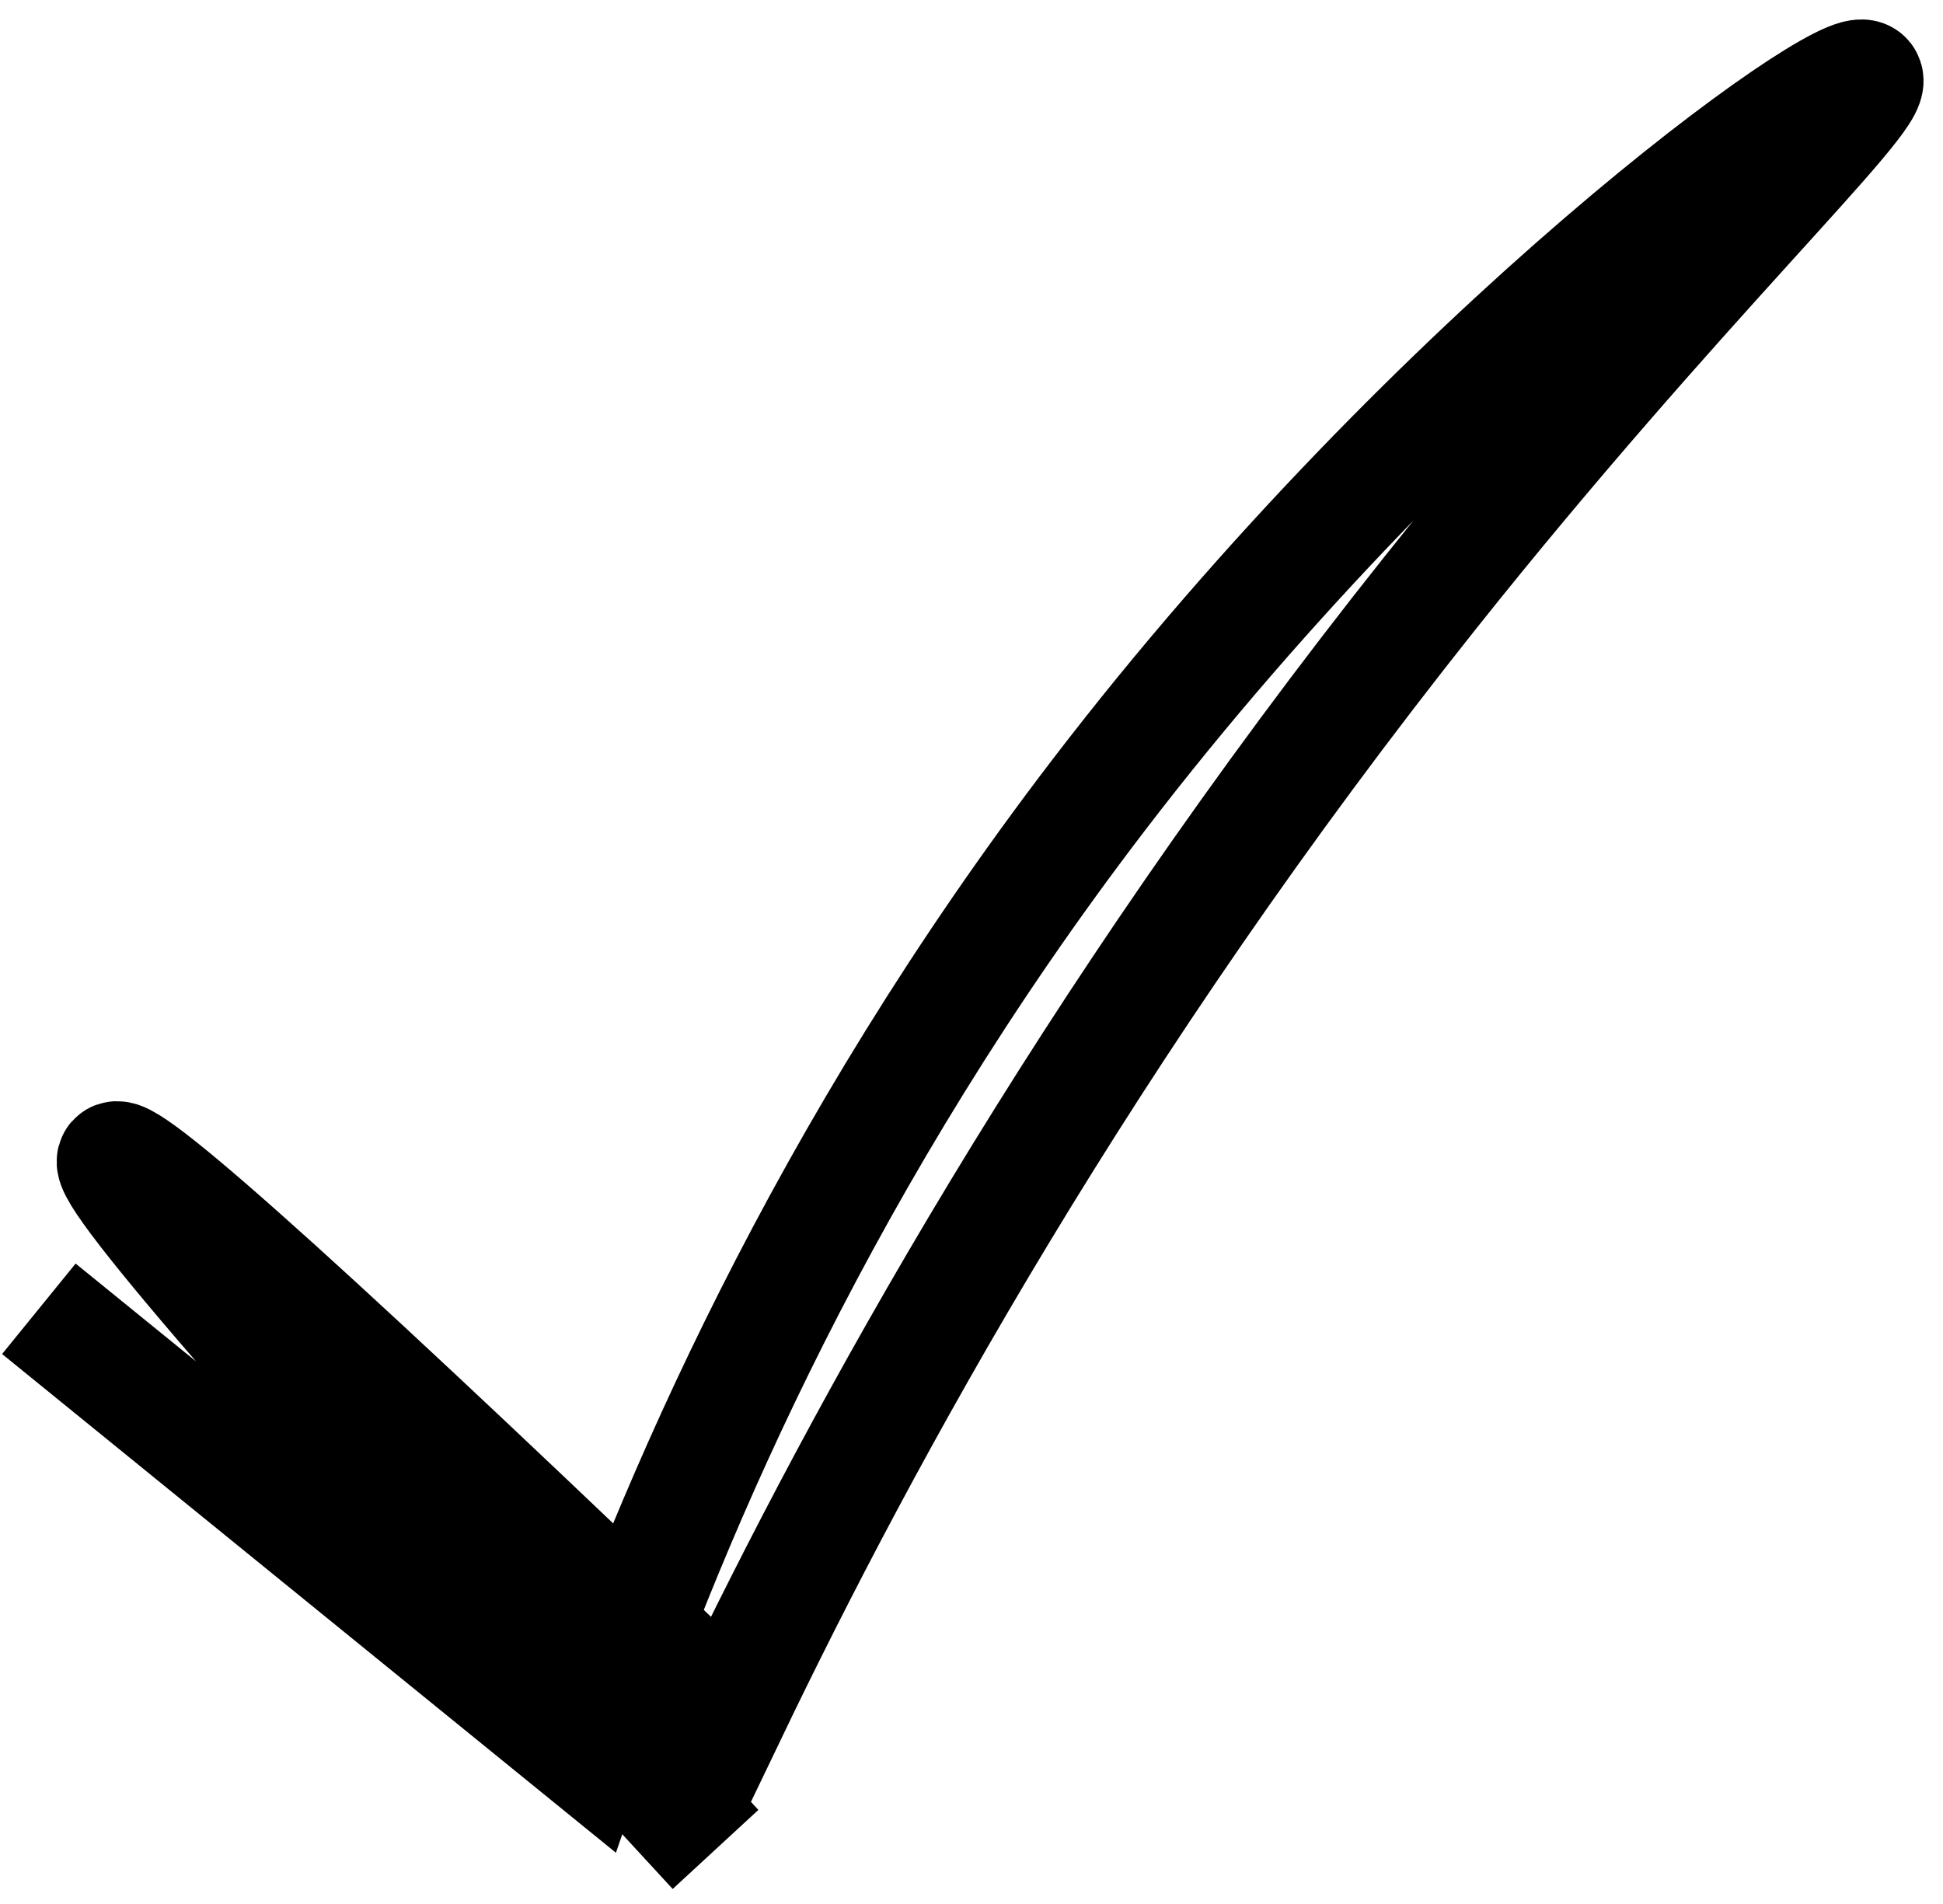
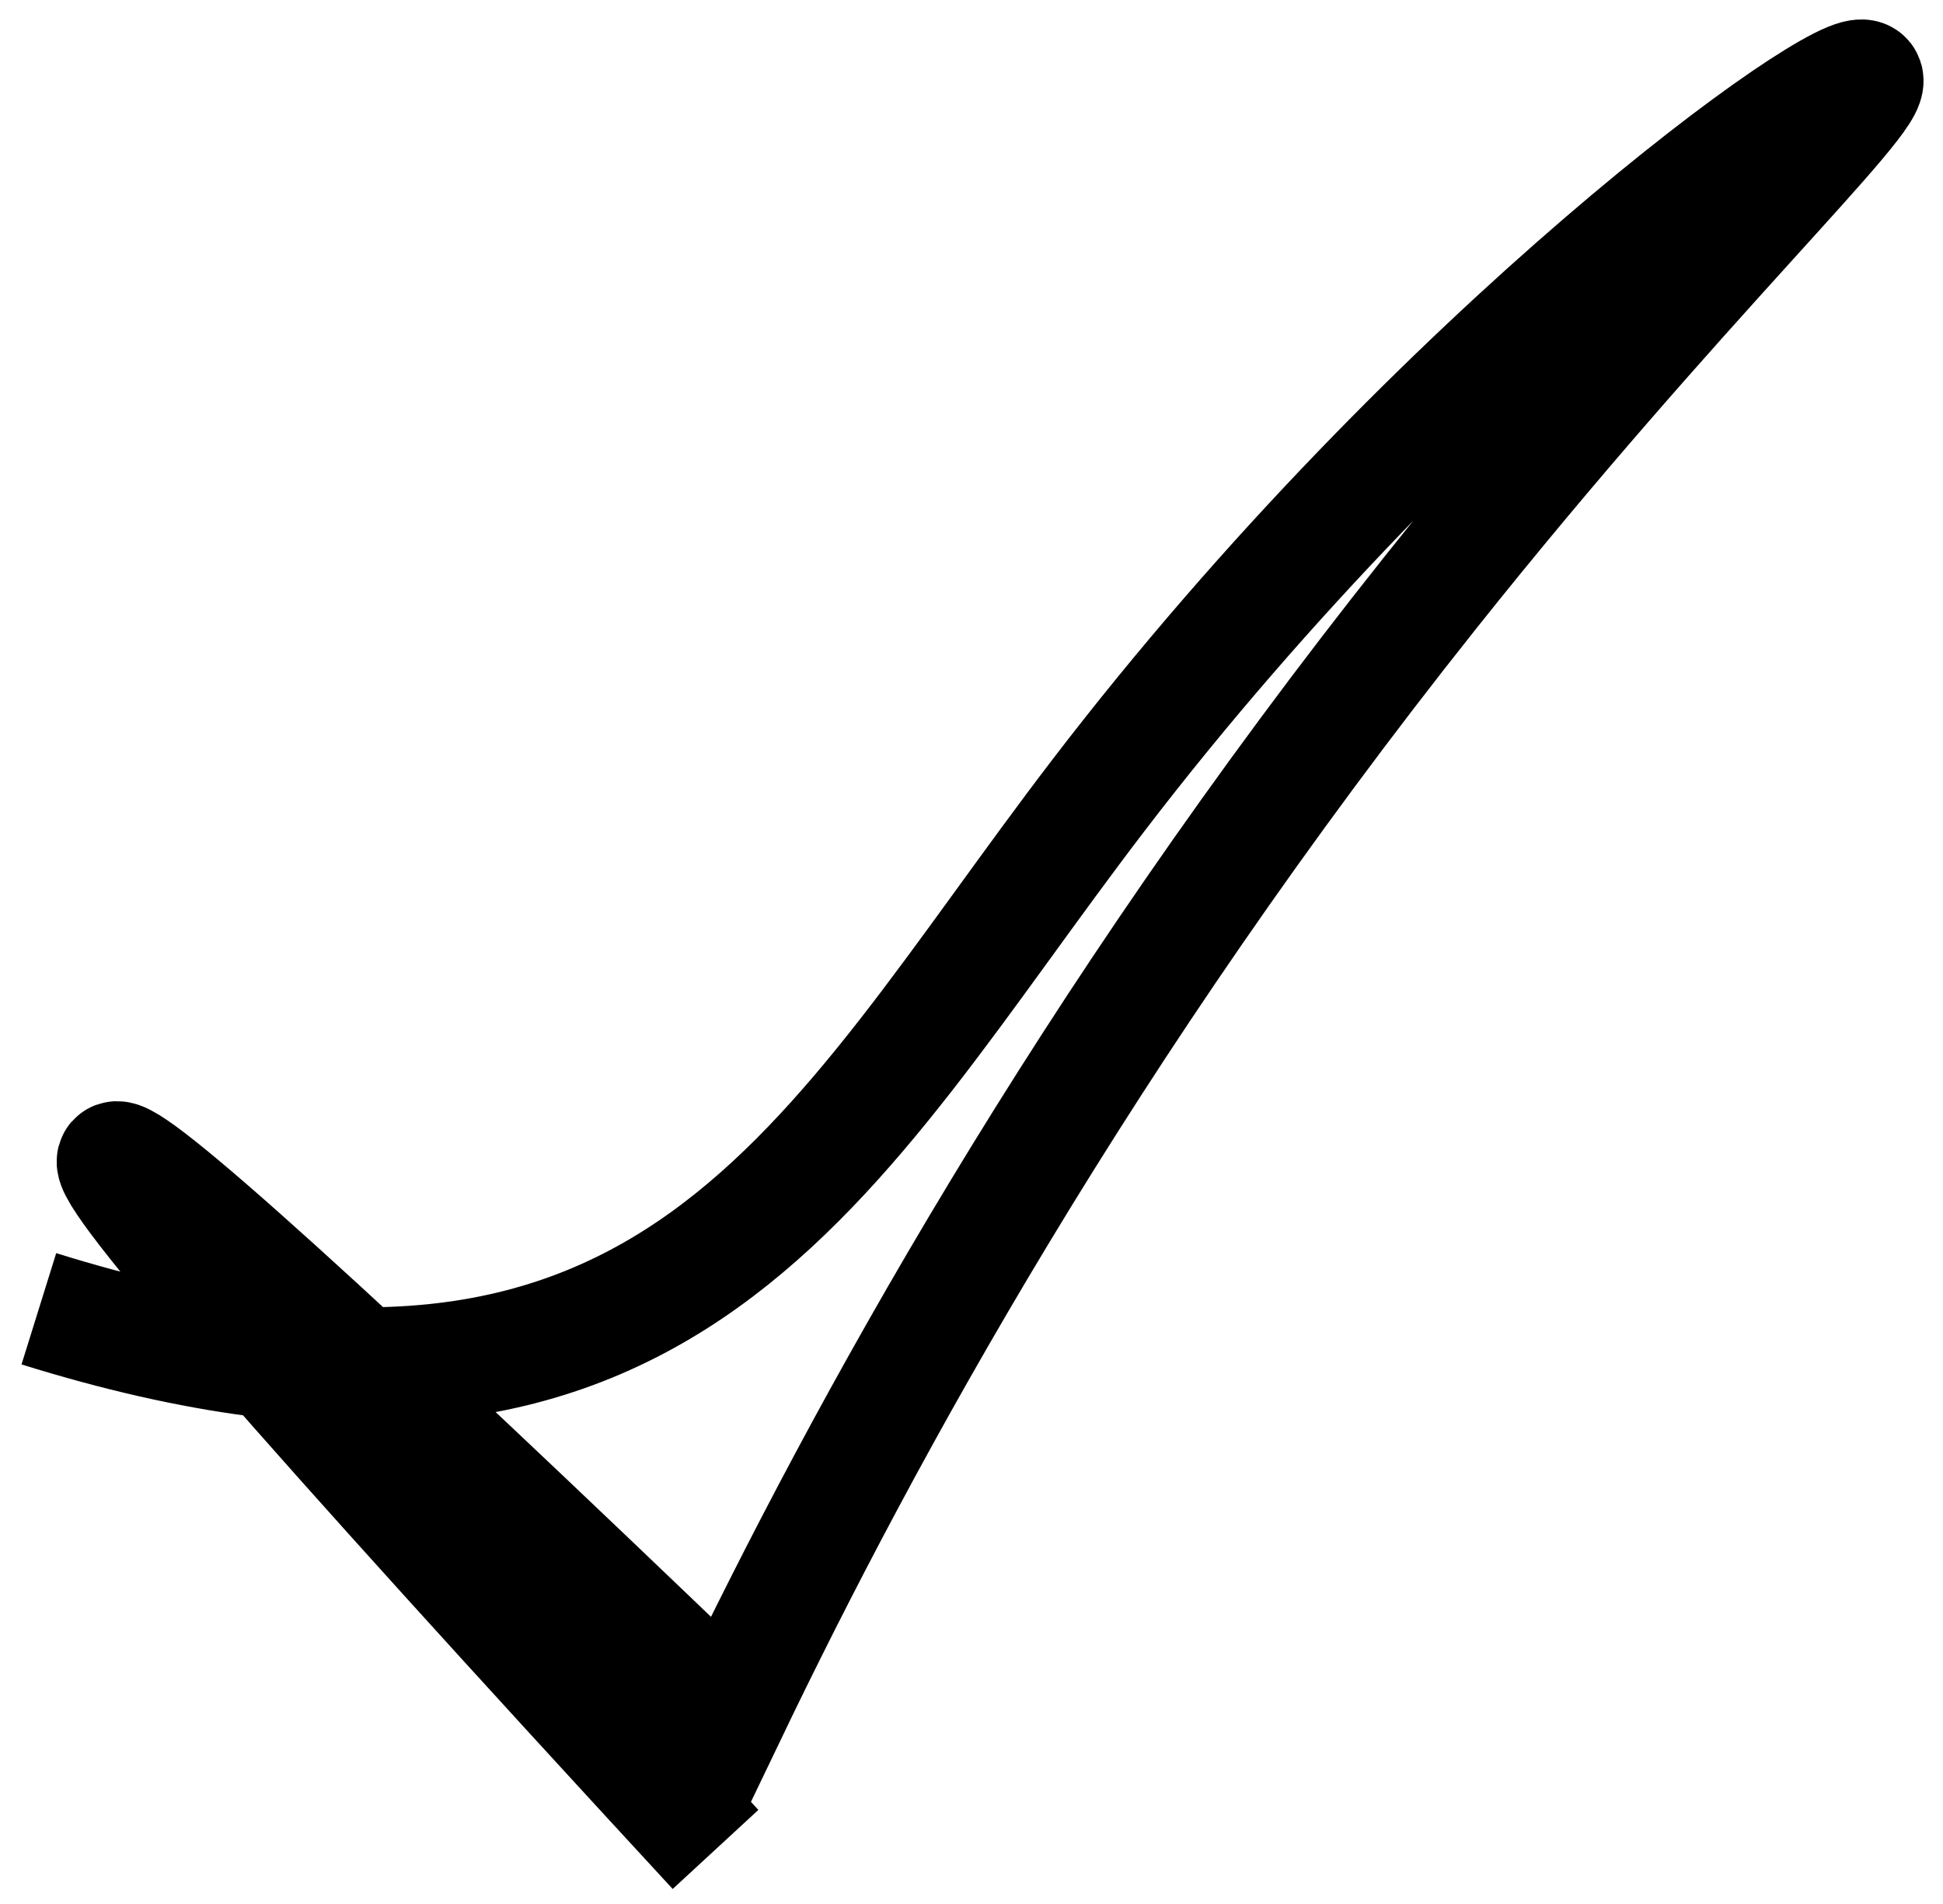
<svg xmlns="http://www.w3.org/2000/svg" viewBox="0 0 50 49" fill="none">
-   <path d="M1 33.682C5.708 37.508 10.42 41.334 15.128 45.161C17.319 38.767 21.219 29.678 28.27 20.464C37.016 9.037 47.51 1.482 47.983 2.028C48.335 2.435 43.147 7.287 36.812 15.246C27.902 26.443 22.208 36.892 18.742 44.117C8.521 34.287 3.264 29.535 2.971 29.855C2.666 30.193 7.811 36.106 18.413 47.596" stroke="currentColor" stroke-width="3" stroke-miterlimit="10" />
+   <path d="M1 33.682C17.319 38.767 21.219 29.678 28.27 20.464C37.016 9.037 47.51 1.482 47.983 2.028C48.335 2.435 43.147 7.287 36.812 15.246C27.902 26.443 22.208 36.892 18.742 44.117C8.521 34.287 3.264 29.535 2.971 29.855C2.666 30.193 7.811 36.106 18.413 47.596" stroke="currentColor" stroke-width="3" stroke-miterlimit="10" />
</svg>